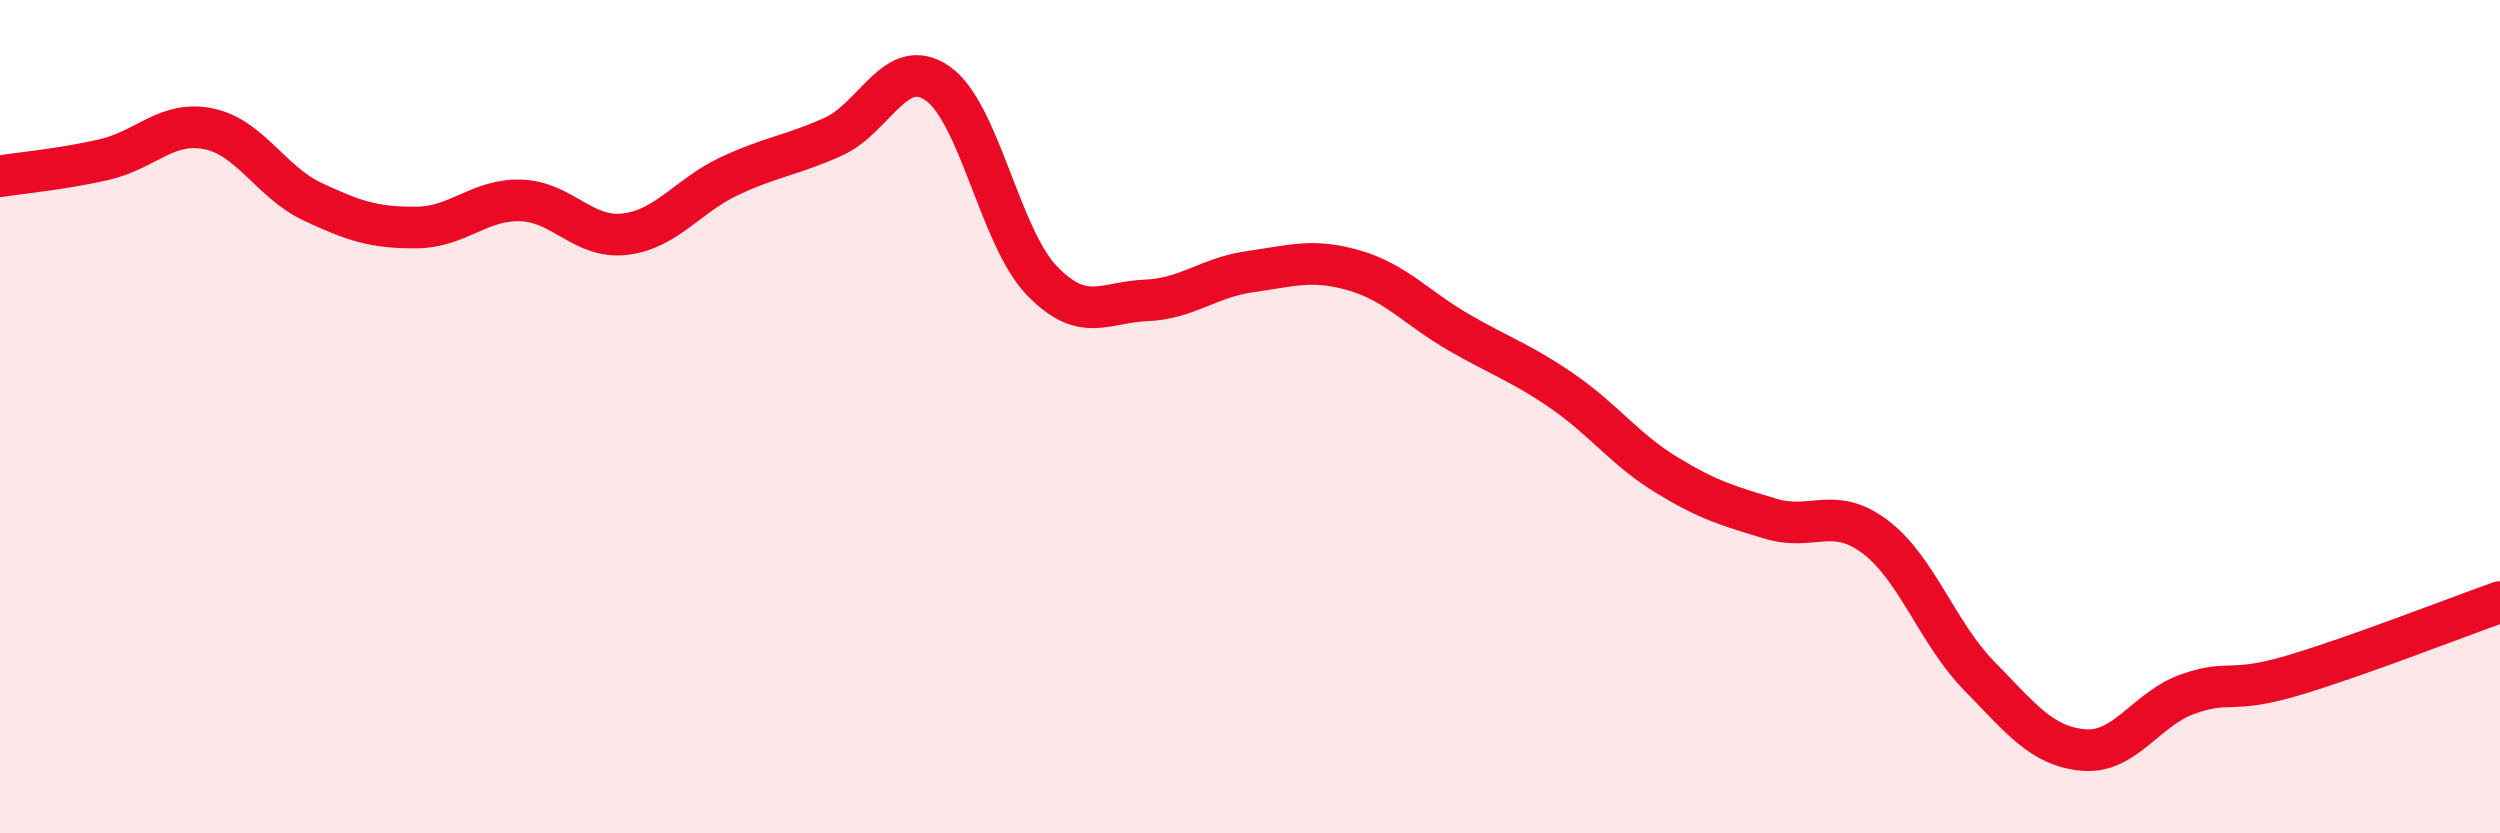
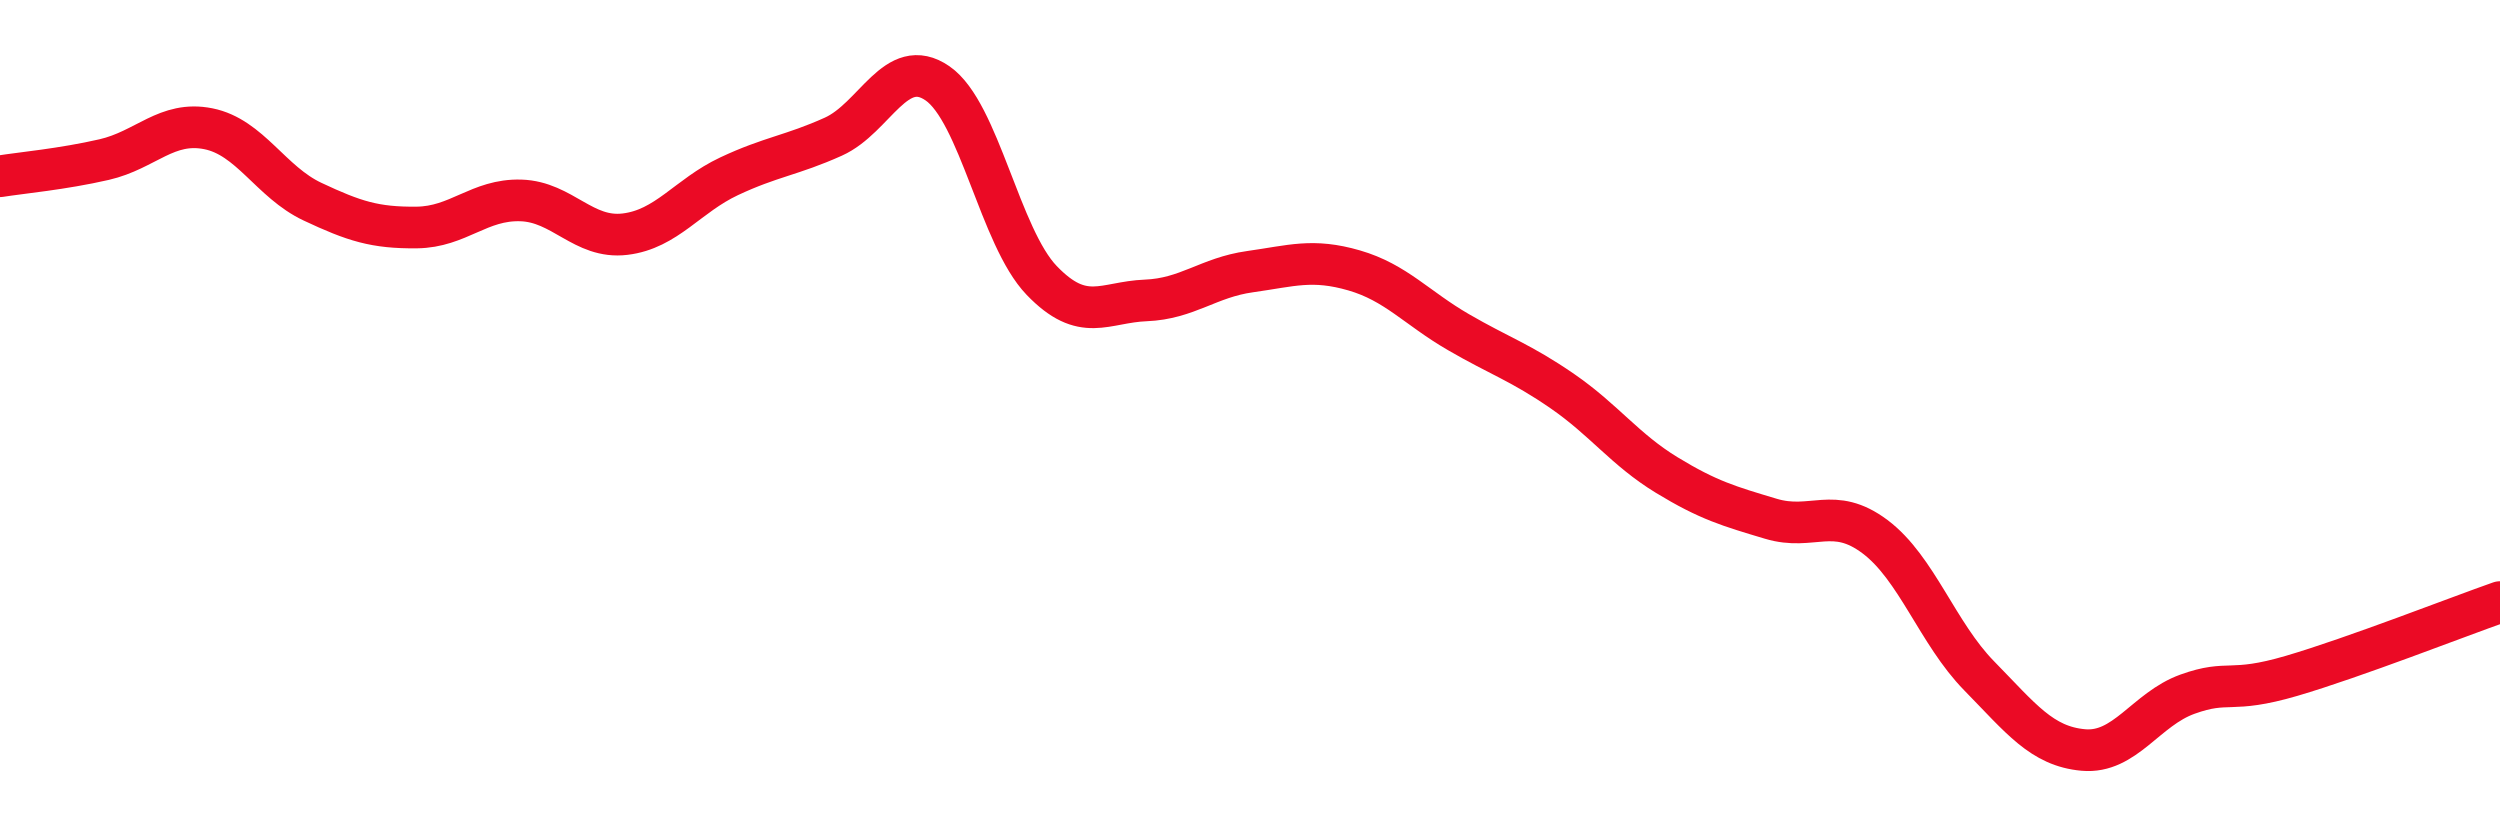
<svg xmlns="http://www.w3.org/2000/svg" width="60" height="20" viewBox="0 0 60 20">
-   <path d="M 0,4.23 C 0.5,4.15 1.5,4.06 2.5,3.83 C 3.5,3.6 4,2.89 5,3.09 C 6,3.29 6.5,4.37 7.5,4.84 C 8.5,5.31 9,5.47 10,5.46 C 11,5.45 11.5,4.78 12.5,4.81 C 13.5,4.84 14,5.74 15,5.62 C 16,5.5 16.5,4.7 17.5,4.23 C 18.5,3.76 19,3.73 20,3.28 C 21,2.83 21.5,1.31 22.5,2 C 23.5,2.69 24,5.69 25,6.73 C 26,7.77 26.5,7.25 27.5,7.21 C 28.5,7.17 29,6.66 30,6.52 C 31,6.38 31.5,6.2 32.5,6.49 C 33.5,6.78 34,7.39 35,7.97 C 36,8.55 36.5,8.7 37.5,9.39 C 38.5,10.08 39,10.79 40,11.4 C 41,12.01 41.5,12.15 42.5,12.45 C 43.5,12.75 44,12.13 45,12.88 C 46,13.63 46.5,15.2 47.5,16.22 C 48.5,17.24 49,17.91 50,18 C 51,18.09 51.5,17.02 52.5,16.66 C 53.5,16.3 53.5,16.66 55,16.22 C 56.5,15.78 59,14.8 60,14.45L60 20L0 20Z" fill="#EB0A25" opacity="0.1" stroke-linecap="round" stroke-linejoin="round" />
  <path d="M 0,4.23 C 0.5,4.15 1.5,4.06 2.5,3.83 C 3.5,3.6 4,2.89 5,3.09 C 6,3.29 6.5,4.37 7.5,4.84 C 8.5,5.31 9,5.47 10,5.46 C 11,5.45 11.5,4.78 12.5,4.81 C 13.5,4.84 14,5.74 15,5.62 C 16,5.5 16.5,4.7 17.5,4.23 C 18.5,3.76 19,3.73 20,3.28 C 21,2.83 21.5,1.31 22.5,2 C 23.5,2.69 24,5.69 25,6.73 C 26,7.77 26.5,7.25 27.5,7.21 C 28.5,7.17 29,6.66 30,6.52 C 31,6.38 31.5,6.2 32.5,6.49 C 33.5,6.78 34,7.39 35,7.97 C 36,8.55 36.5,8.7 37.5,9.39 C 38.5,10.08 39,10.79 40,11.4 C 41,12.01 41.5,12.15 42.5,12.45 C 43.5,12.75 44,12.13 45,12.88 C 46,13.63 46.5,15.2 47.5,16.22 C 48.5,17.24 49,17.91 50,18 C 51,18.09 51.5,17.02 52.5,16.66 C 53.5,16.3 53.5,16.66 55,16.22 C 56.5,15.78 59,14.8 60,14.45" stroke="#EB0A25" stroke-width="1" fill="none" stroke-linecap="round" stroke-linejoin="round" />
</svg>